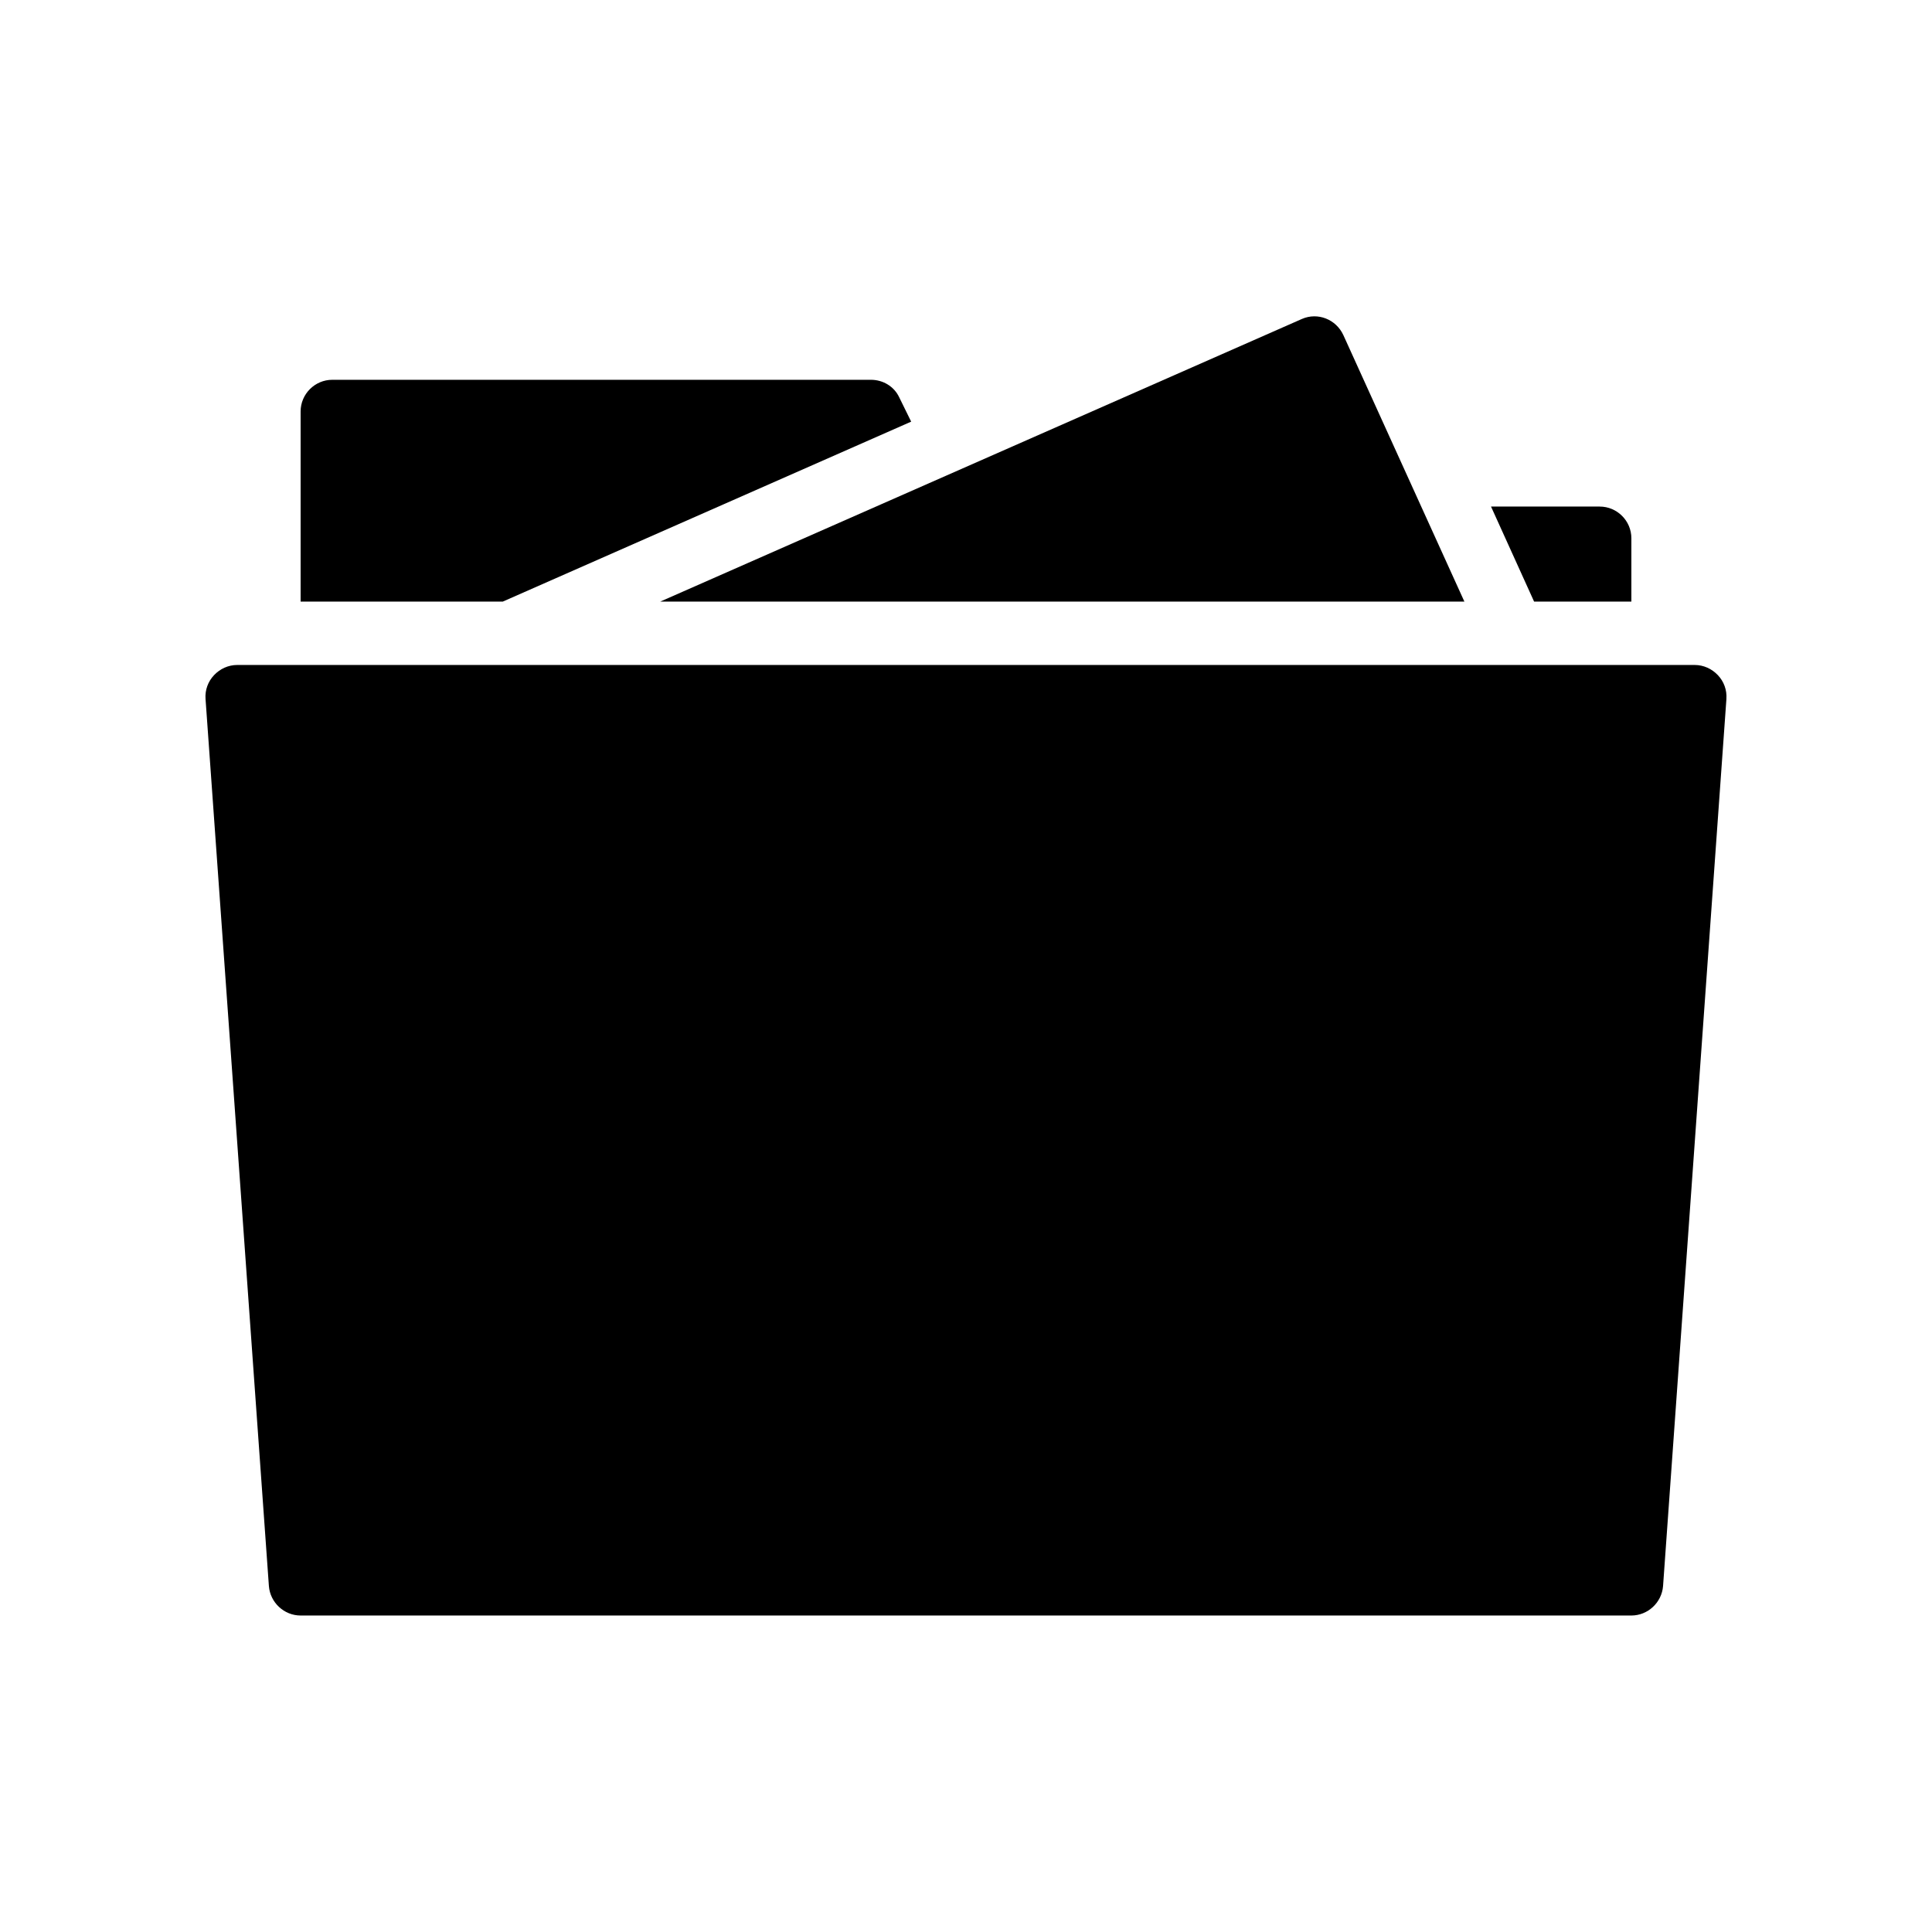
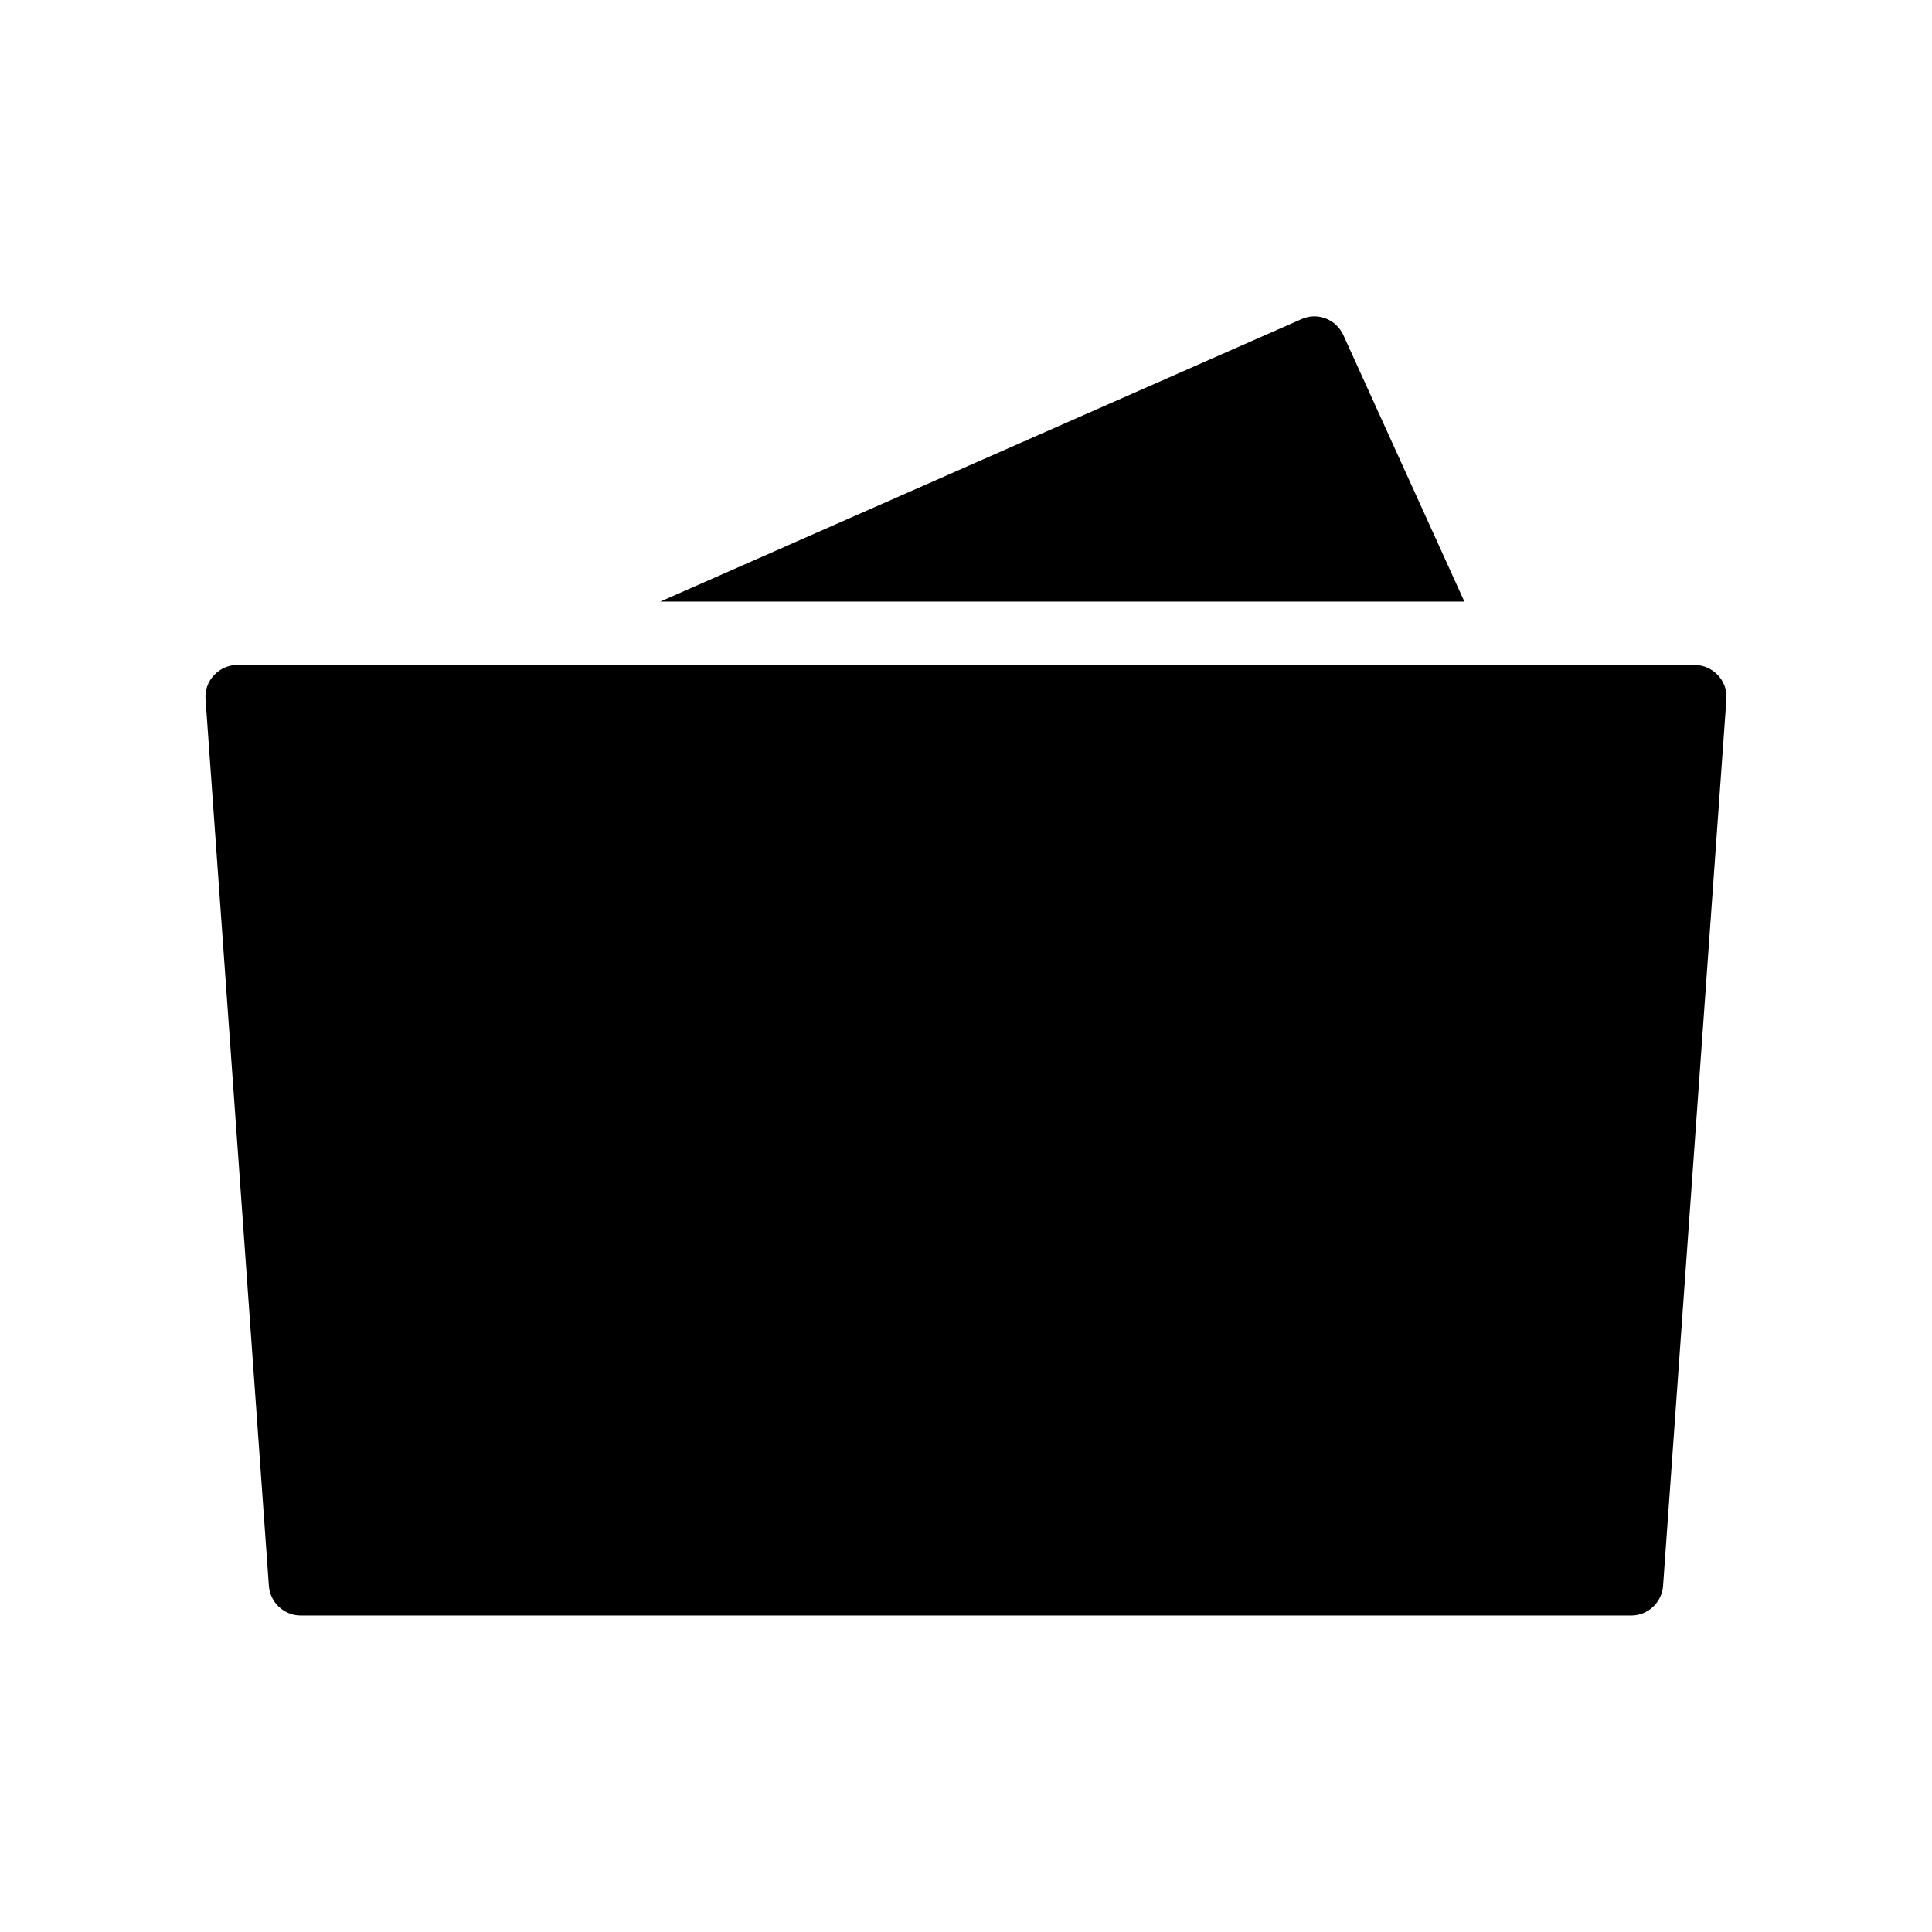
<svg xmlns="http://www.w3.org/2000/svg" fill="#000000" width="800px" height="800px" version="1.1" viewBox="144 144 512 512">
  <g>
-     <path d="m385.47 255.74-108.23 47.691h-53.574v-50.383c0-4.617 3.777-8.398 8.398-8.398h142.75c3.191 0 6.129 1.762 7.473 4.617z" />
-     <path d="m576.33 286.64v16.793h-25.777l-11.418-25.191 28.797 0.004c4.621 0 8.398 3.777 8.398 8.395z" />
    <path d="m532.08 303.43-32.074-70.617c-1.93-4.199-6.801-6.129-11-4.281l-170.04 74.898z" />
    <path d="m601.52 329.21-16.793 235.11c-0.336 4.367-4.031 7.809-8.398 7.809h-352.67c-4.367 0-8.062-3.441-8.398-7.809l-16.793-235.11c-0.168-2.352 0.672-4.617 2.266-6.297 1.598-1.684 3.781-2.688 6.133-2.688h386.25c2.352 0 4.535 1.008 6.129 2.688 1.598 1.676 2.438 3.945 2.269 6.297z" />
  </g>
</svg>